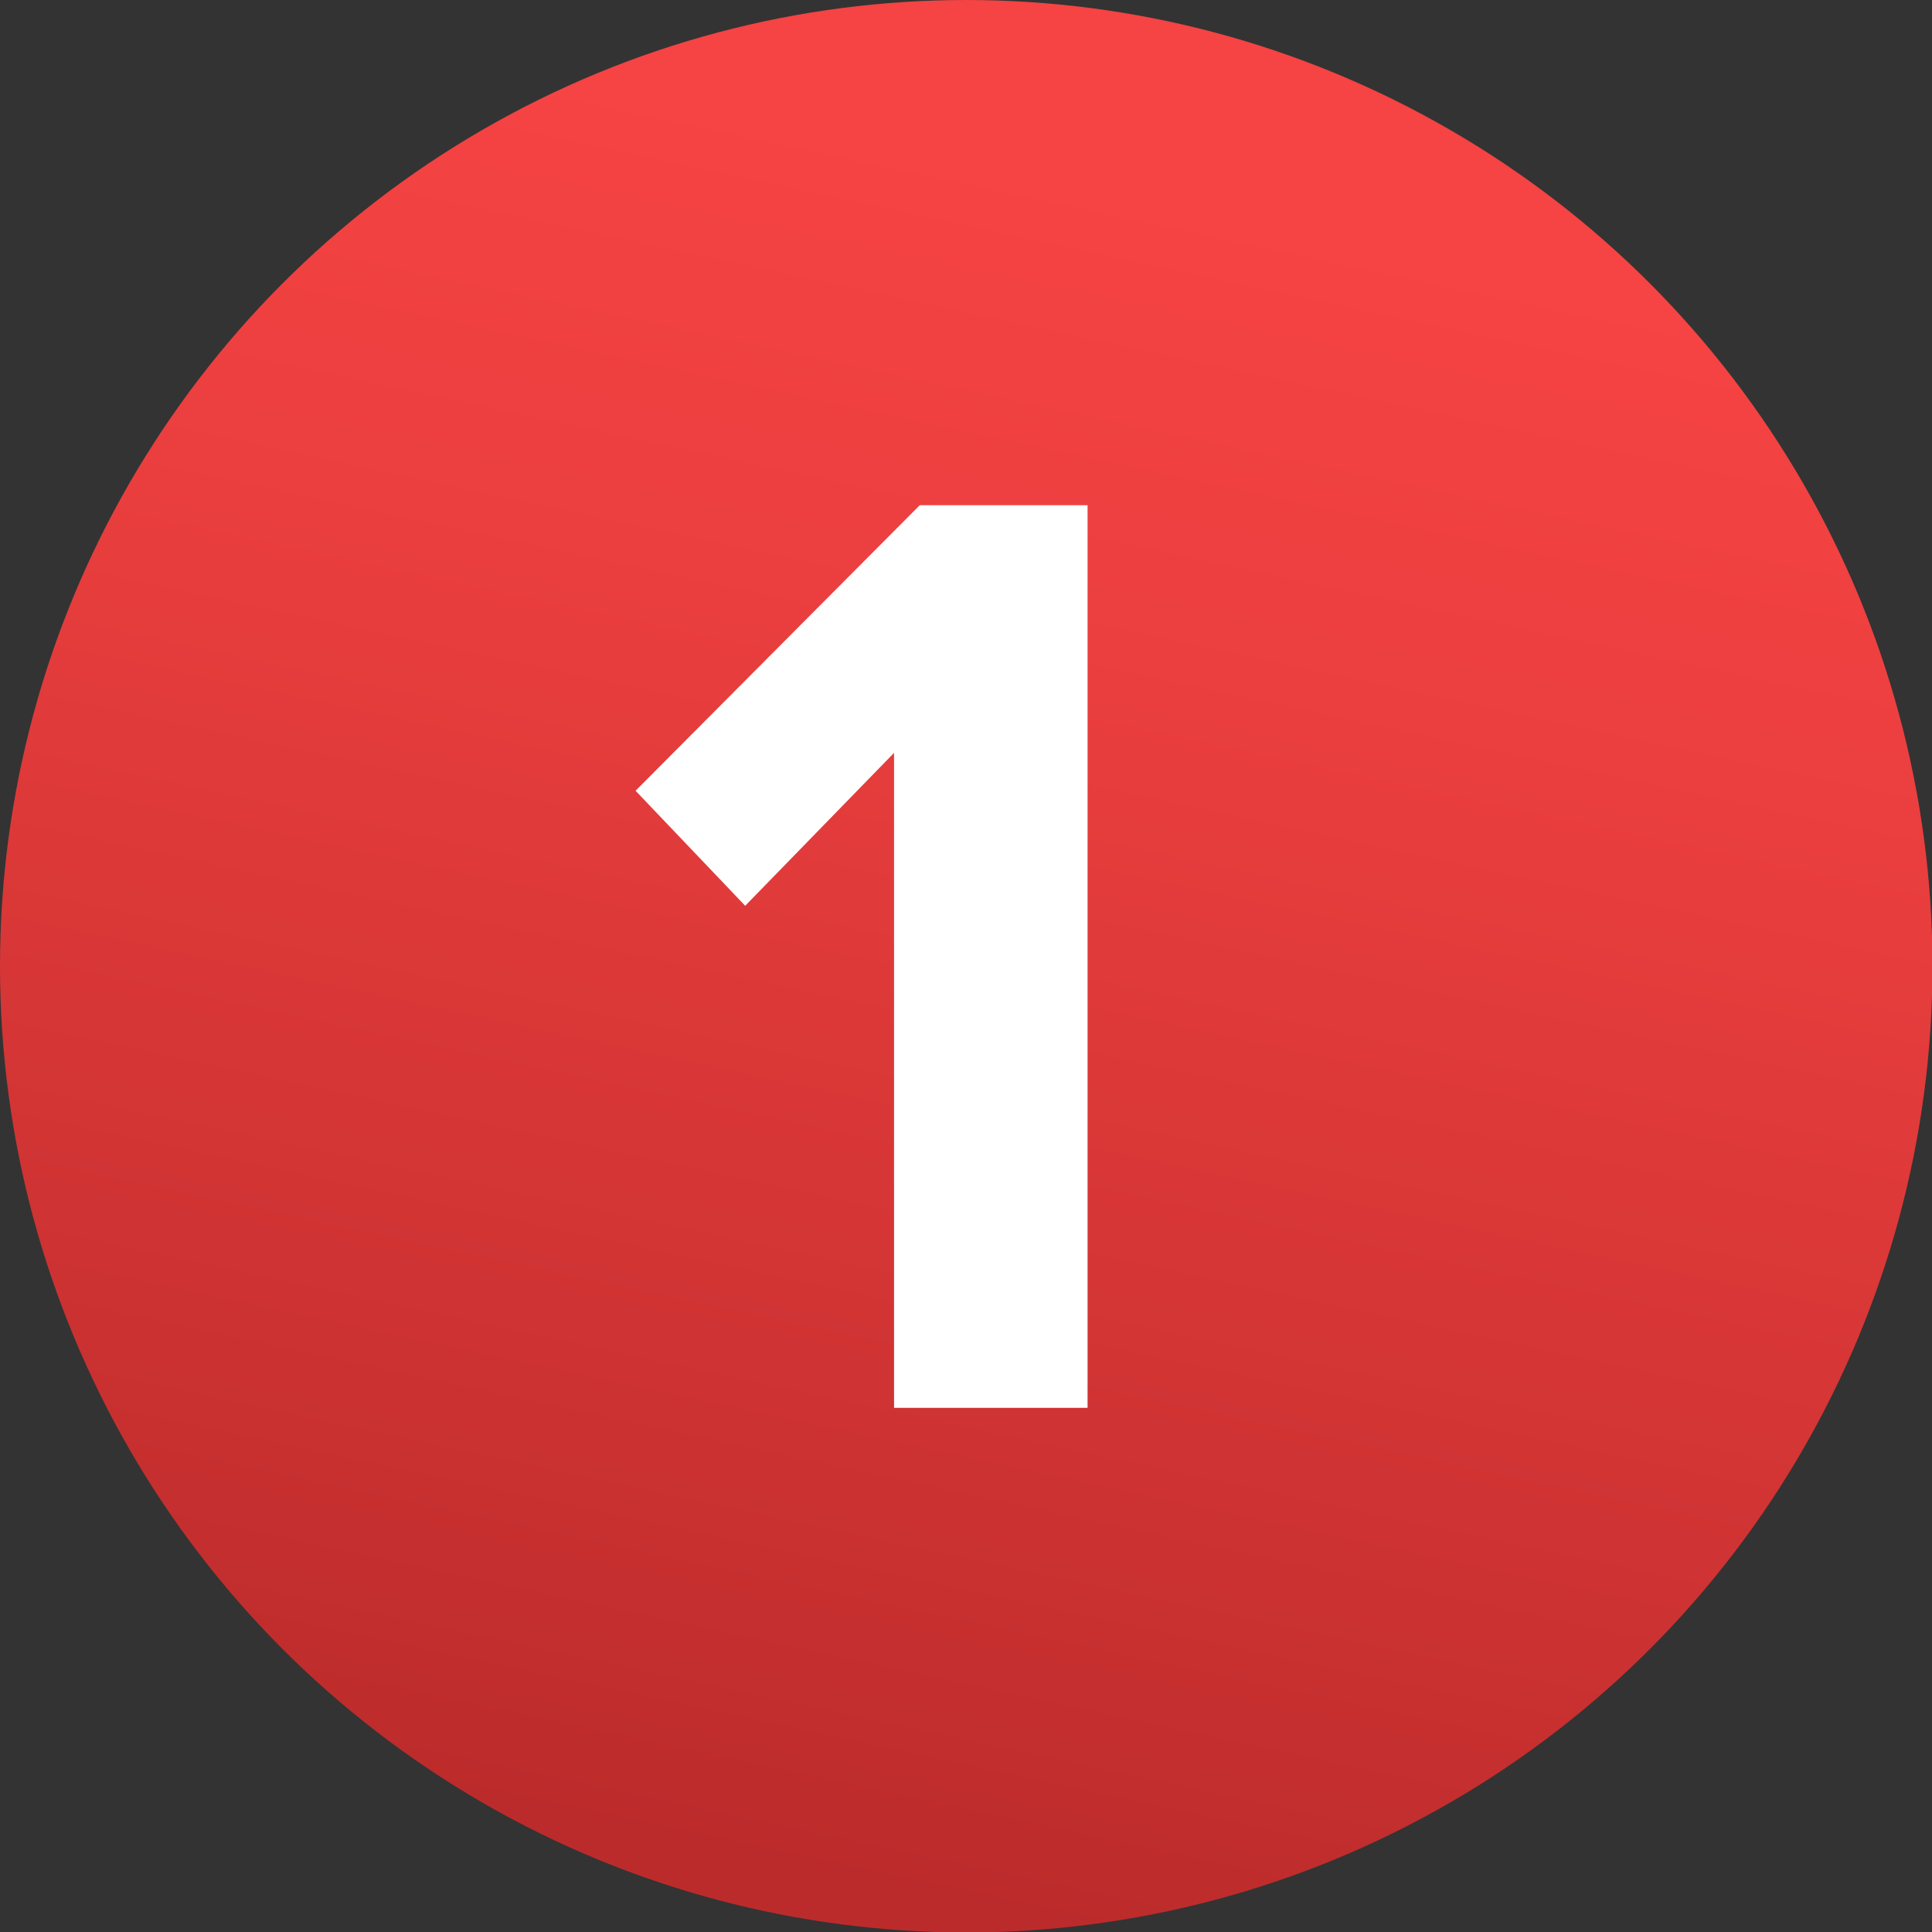
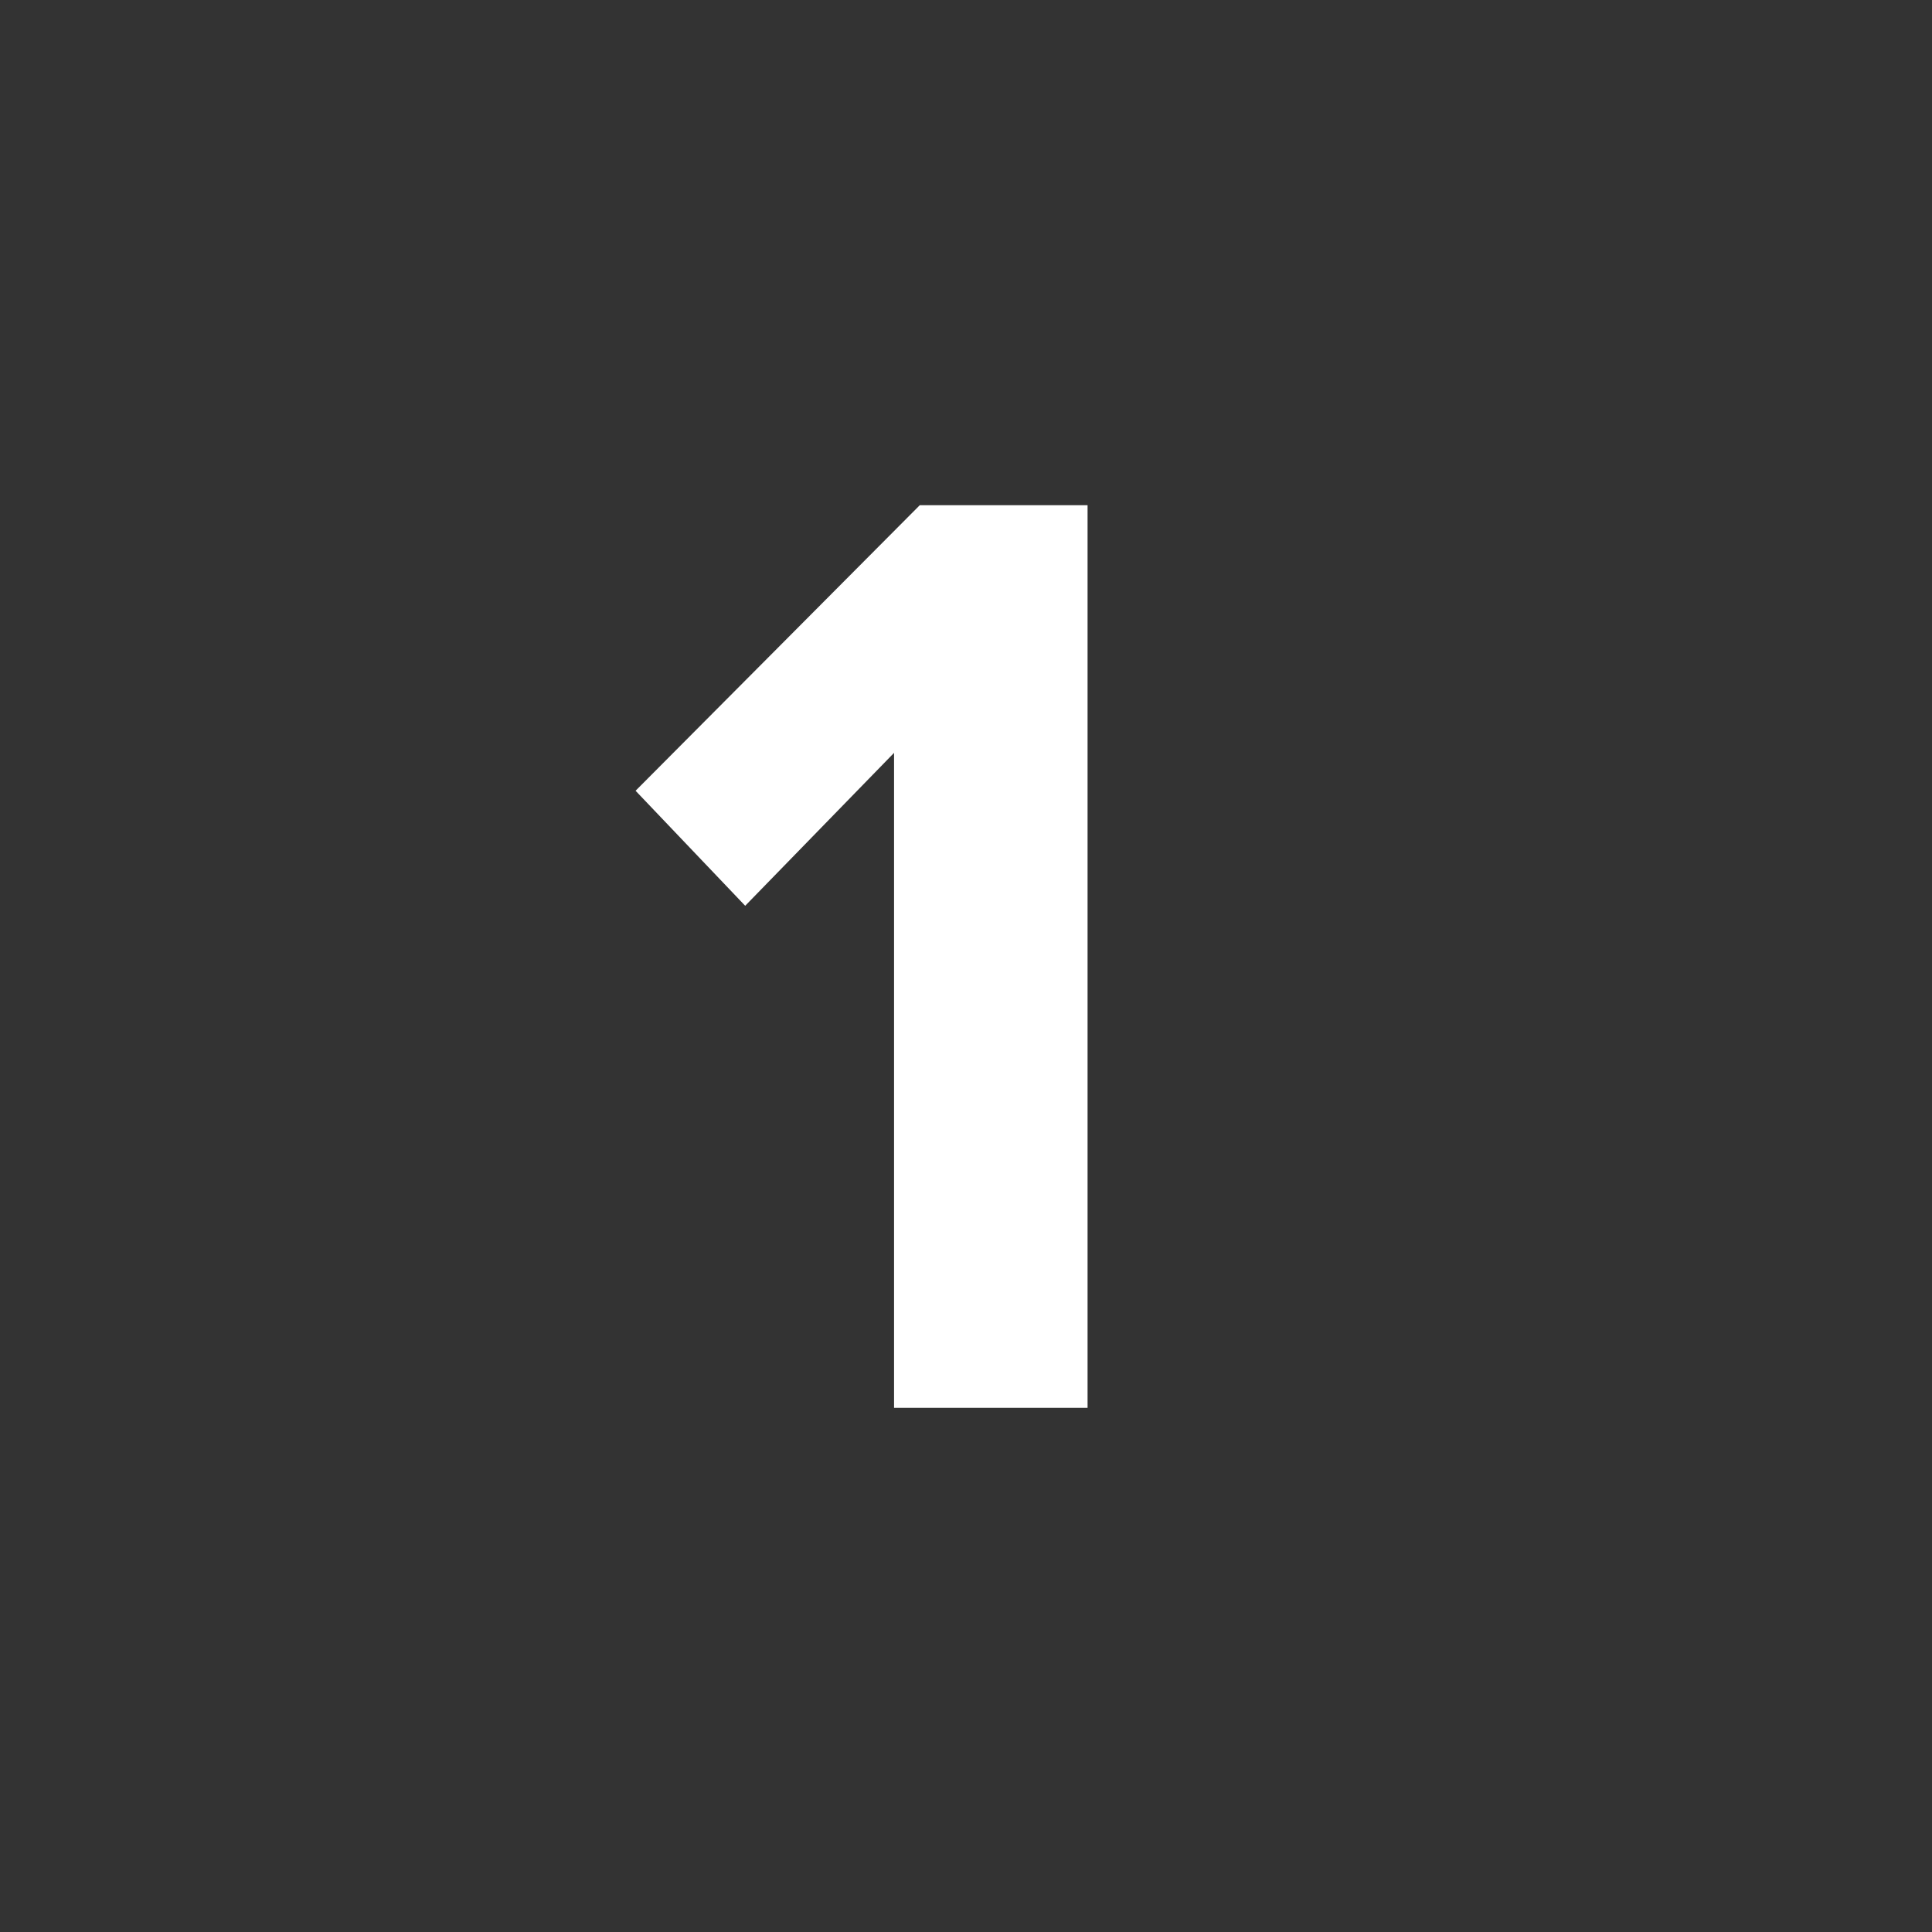
<svg xmlns="http://www.w3.org/2000/svg" id="Layer_2" data-name="Layer 2" viewBox="0 0 42.83 42.83">
  <rect x="0" y="0" width="42.83" height="42.83" fill="#333333" stroke="none" />
  <defs>
    <style> .cls-1 { fill: url(#linear-gradient); } .cls-1, .cls-2 { stroke-width: 0px; } .cls-2 { fill: #fff; } </style>
    <linearGradient id="linear-gradient" x1="26.13" y1="-.62" x2="17.17" y2="41.27" gradientUnits="userSpaceOnUse">
      <stop offset=".12" stop-color="#f64343" />
      <stop offset=".37" stop-color="#ea3e3e" />
      <stop offset=".81" stop-color="#cb3131" />
      <stop offset="1" stop-color="#bc2b2b" />
    </linearGradient>
  </defs>
  <g id="Layer_1-2" data-name="Layer 1">
    <g>
-       <circle class="cls-1" cx="21.42" cy="21.42" r="21.42" />
      <path class="cls-2" d="m19.82,31.21v-14.52l-3.3,3.39-2.43-2.55,6.3-6.33h3.72v20.01h-4.29Z" />
    </g>
  </g>
</svg>